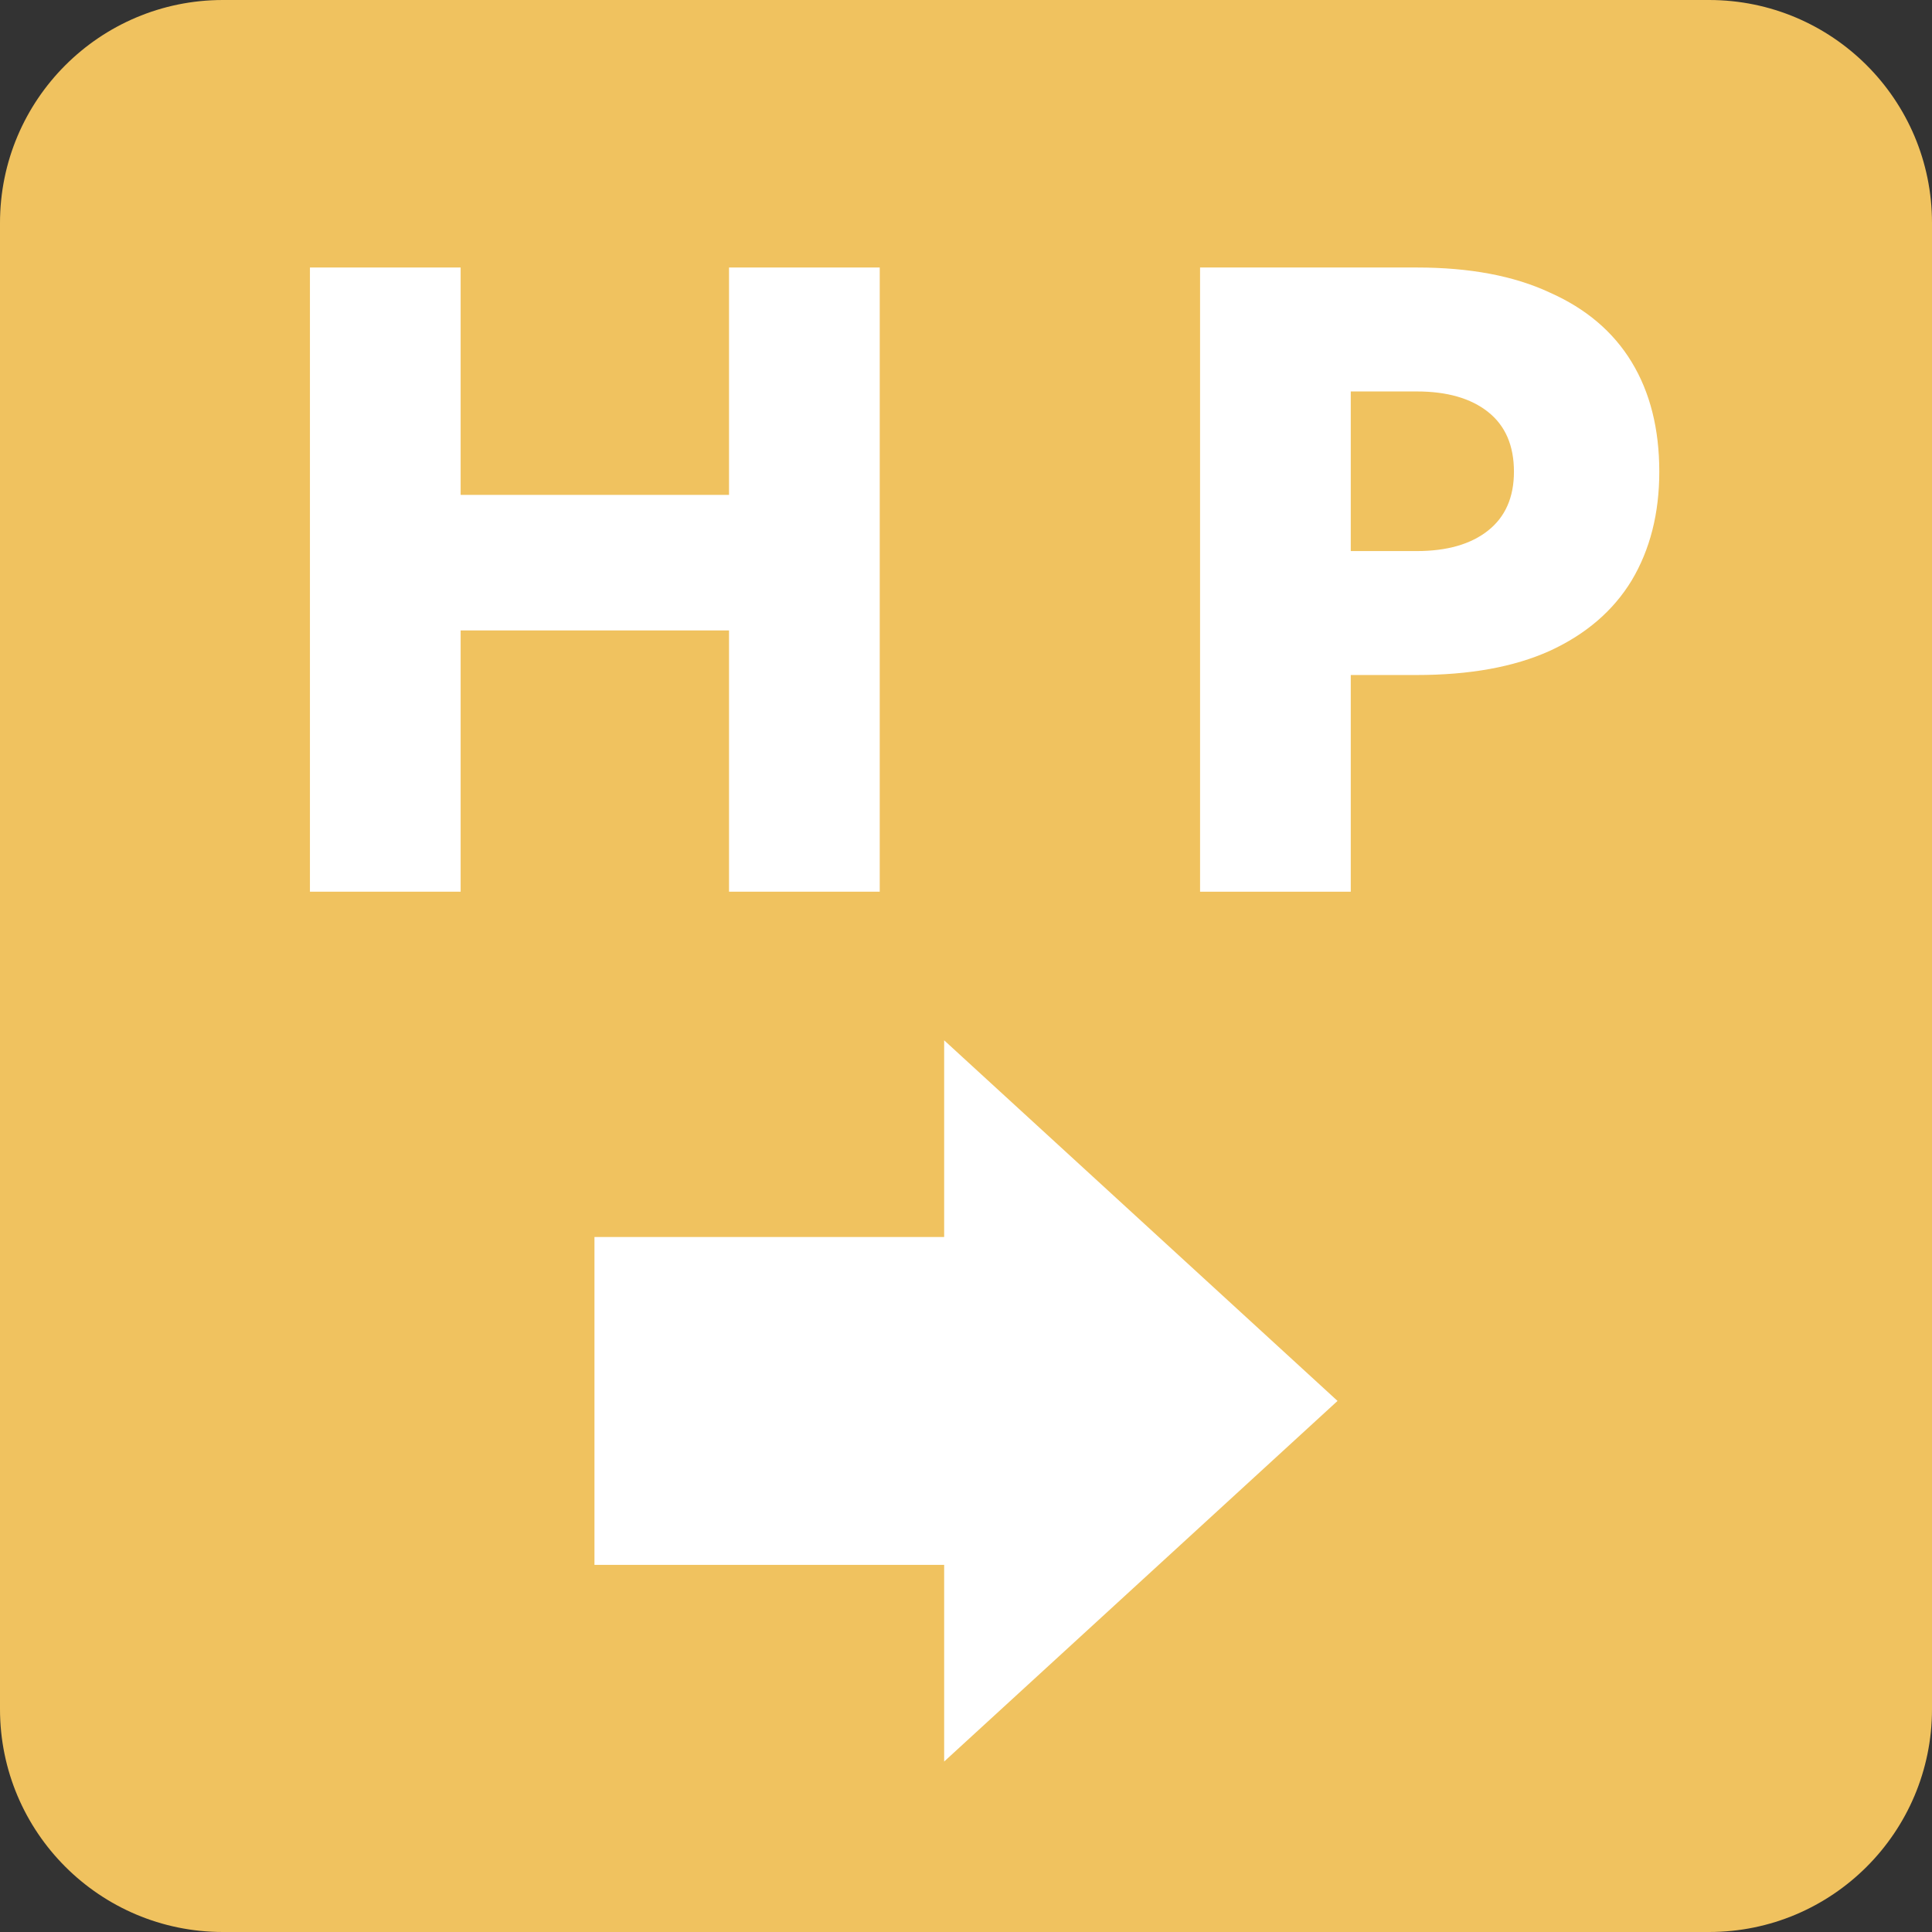
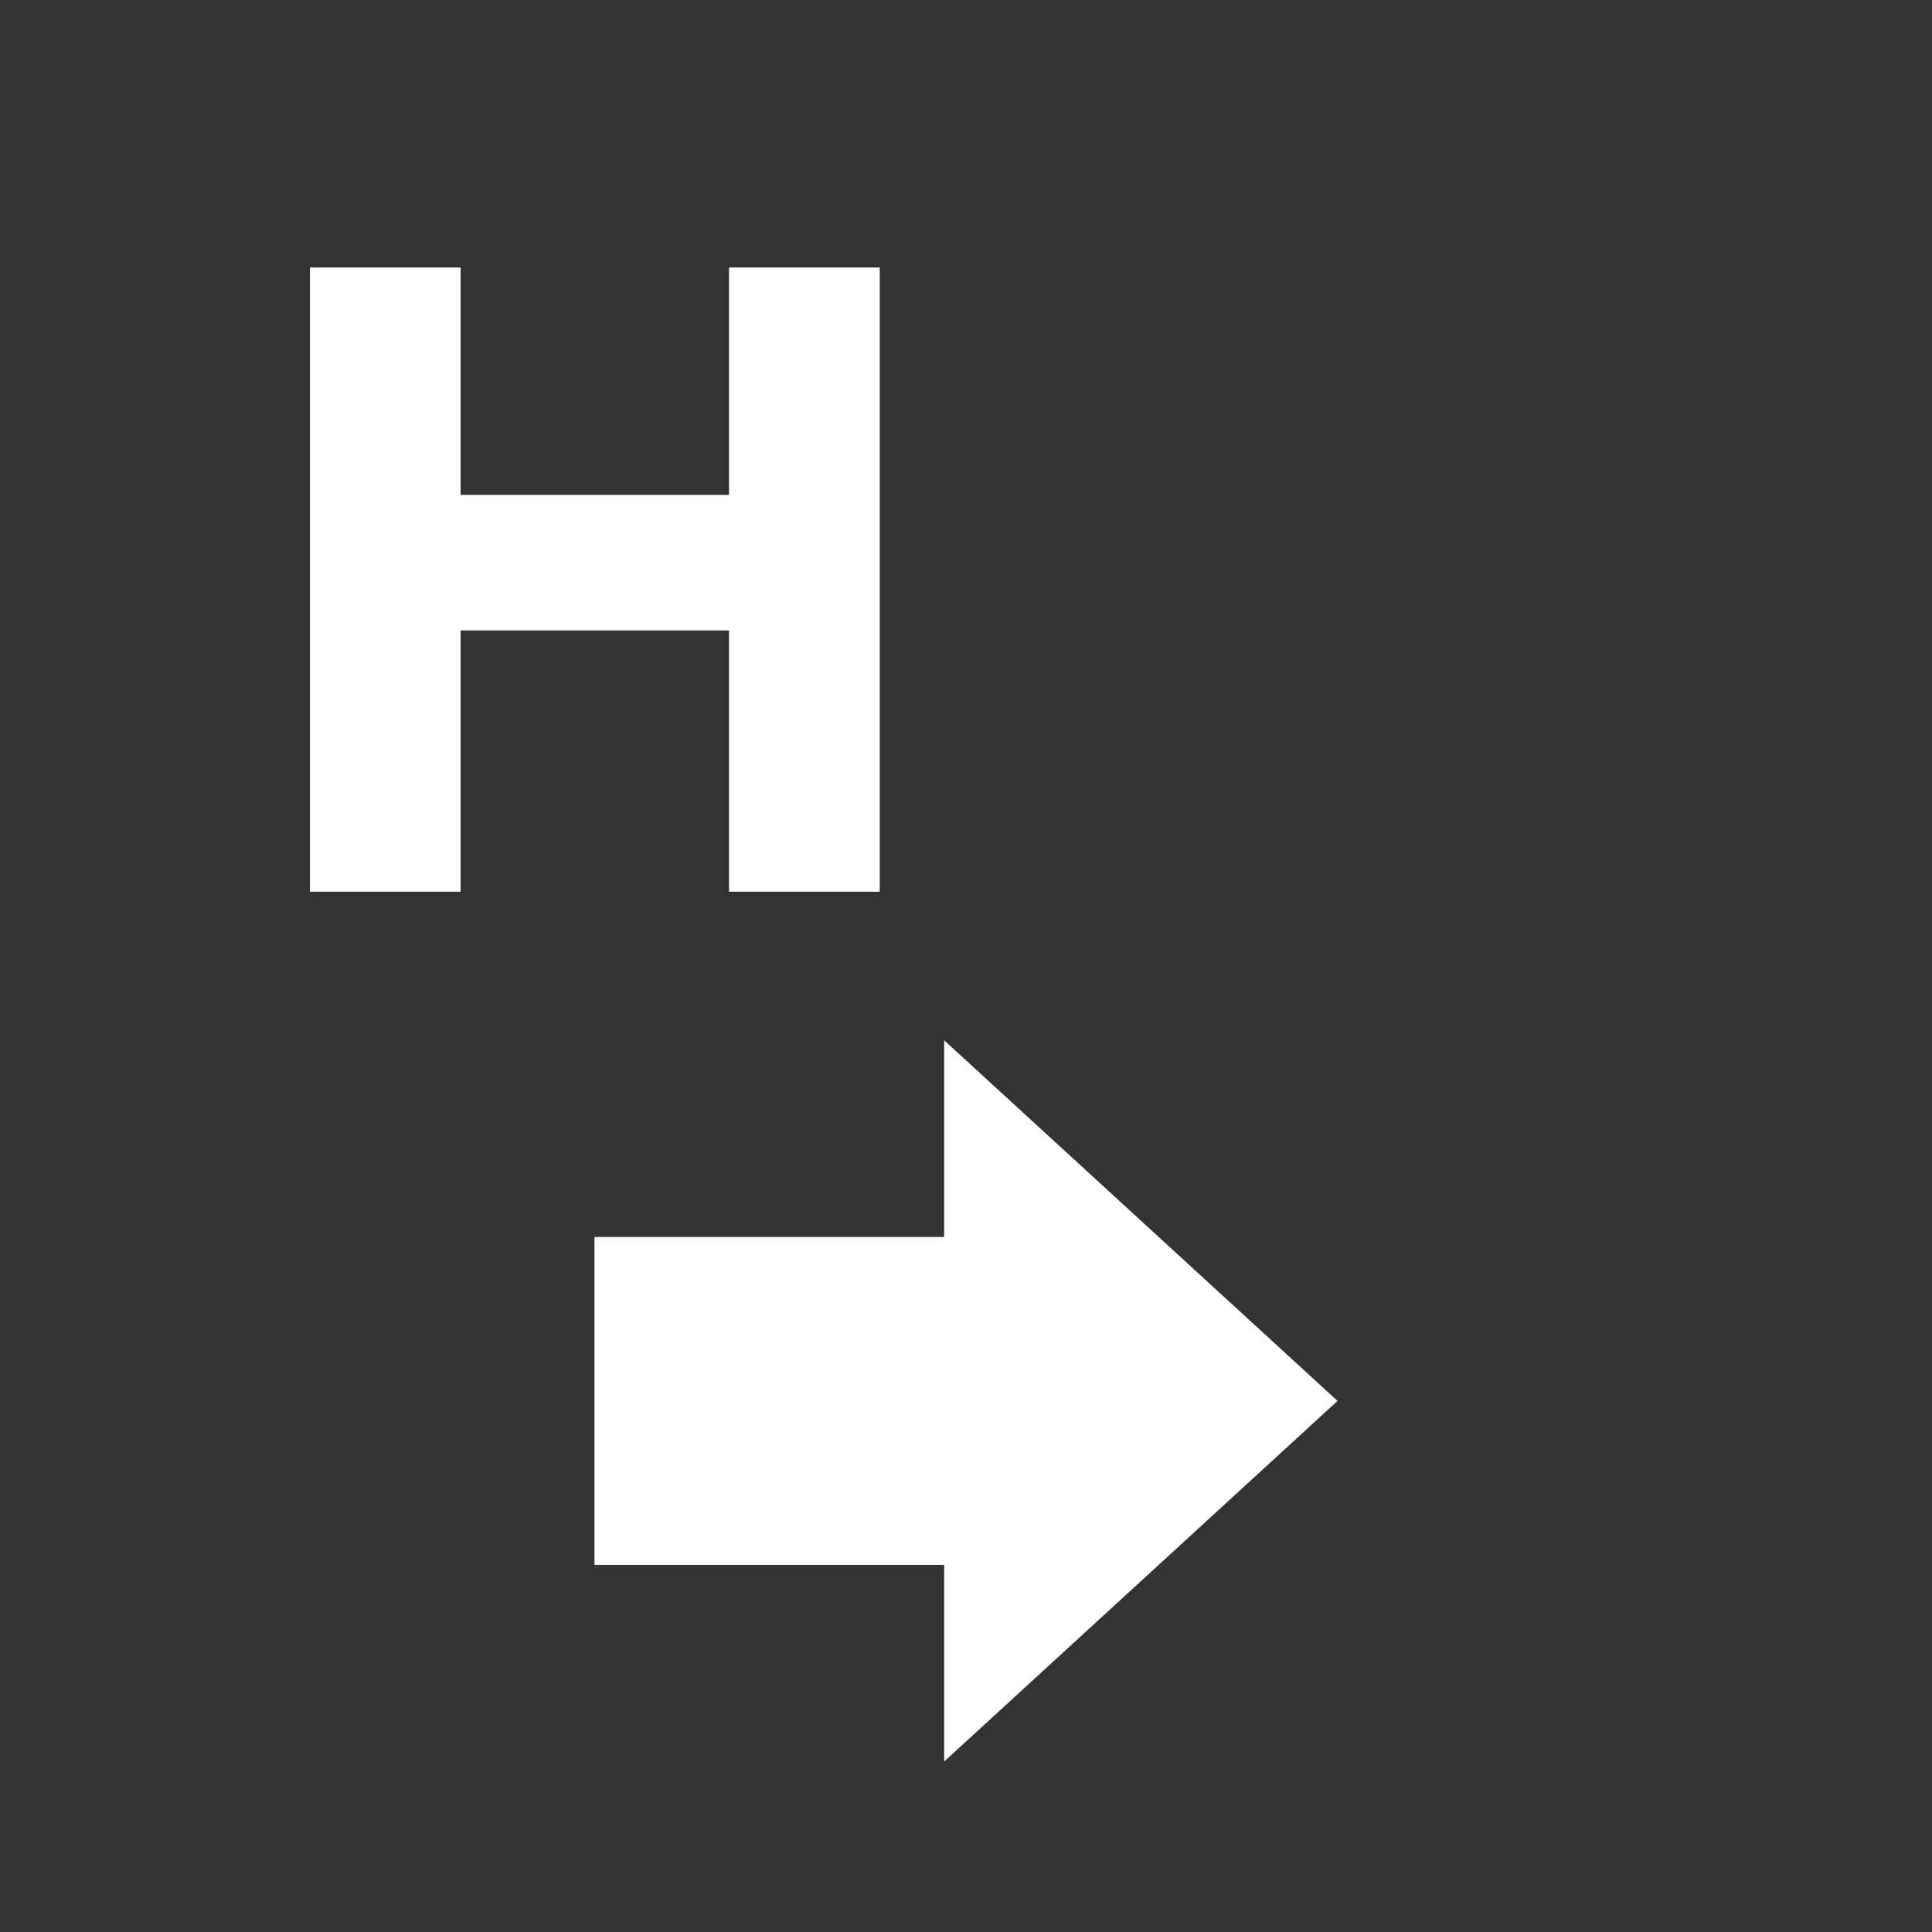
<svg xmlns="http://www.w3.org/2000/svg" width="26" height="26" viewBox="0 0 26 26" fill="none">
  <rect x="0" y="0" width="26" height="26" fill="#333333" stroke="none" />
-   <path d="M0 3C0 1.343 1.343 0 3 0H23C24.657 0 26 1.343 26 3V23C26 24.657 24.657 26 23 26H3C1.343 26 0 24.657 0 23V3Z" fill="#F0C25F" />
  <path d="M4.735 8.484V6.66H11.095V8.484H4.735ZM9.811 3.6H11.839V12H9.811V3.6ZM4.171 3.6H6.199V12H4.171V3.6Z" fill="white" />
-   <path d="M16.15 3.6H18.178V12H16.15V3.6ZM17.422 5.268V3.6H19.066C19.778 3.6 20.374 3.712 20.854 3.936C21.342 4.152 21.71 4.464 21.958 4.872C22.206 5.28 22.33 5.772 22.33 6.348C22.33 6.908 22.206 7.396 21.958 7.812C21.71 8.22 21.342 8.536 20.854 8.76C20.374 8.976 19.778 9.084 19.066 9.084H17.422V7.416H19.066C19.474 7.416 19.794 7.324 20.026 7.14C20.258 6.956 20.374 6.692 20.374 6.348C20.374 5.996 20.258 5.728 20.026 5.544C19.794 5.36 19.474 5.268 19.066 5.268H17.422Z" fill="white" />
  <path d="M12.706 21.059H8V16.647H12.706V14L18 18.853L12.706 23.706V21.059Z" fill="white" />
</svg>